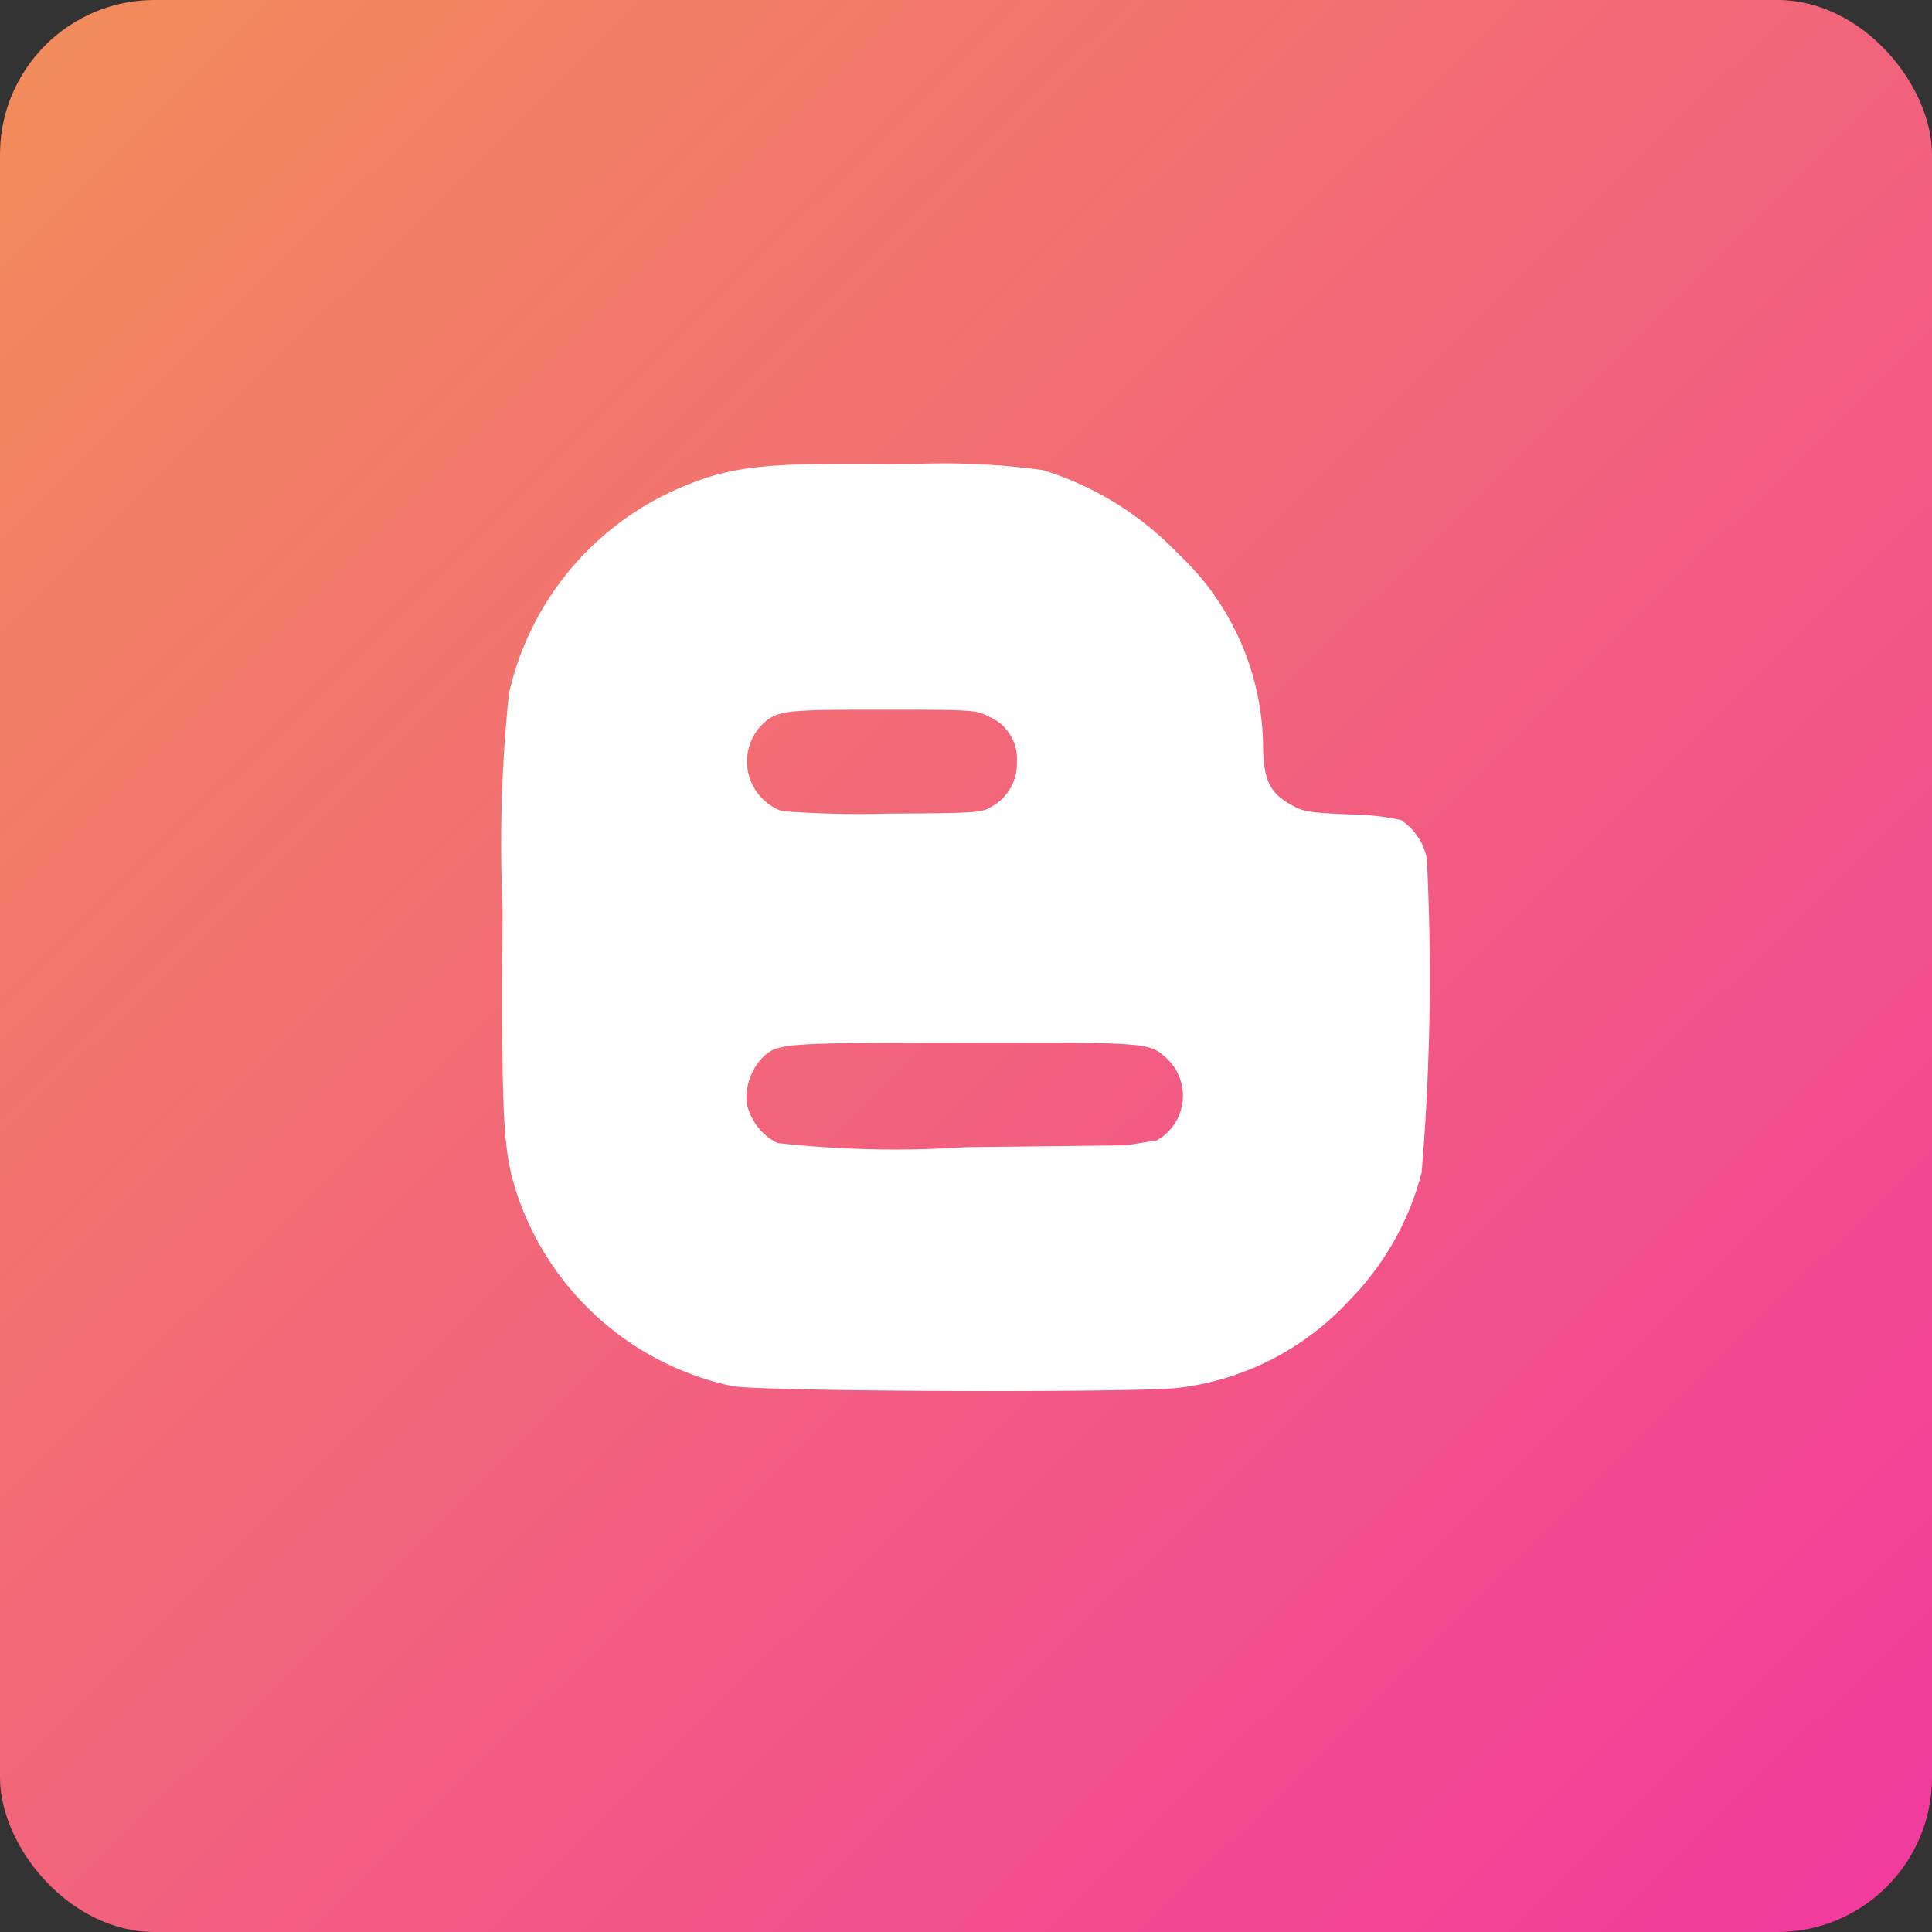
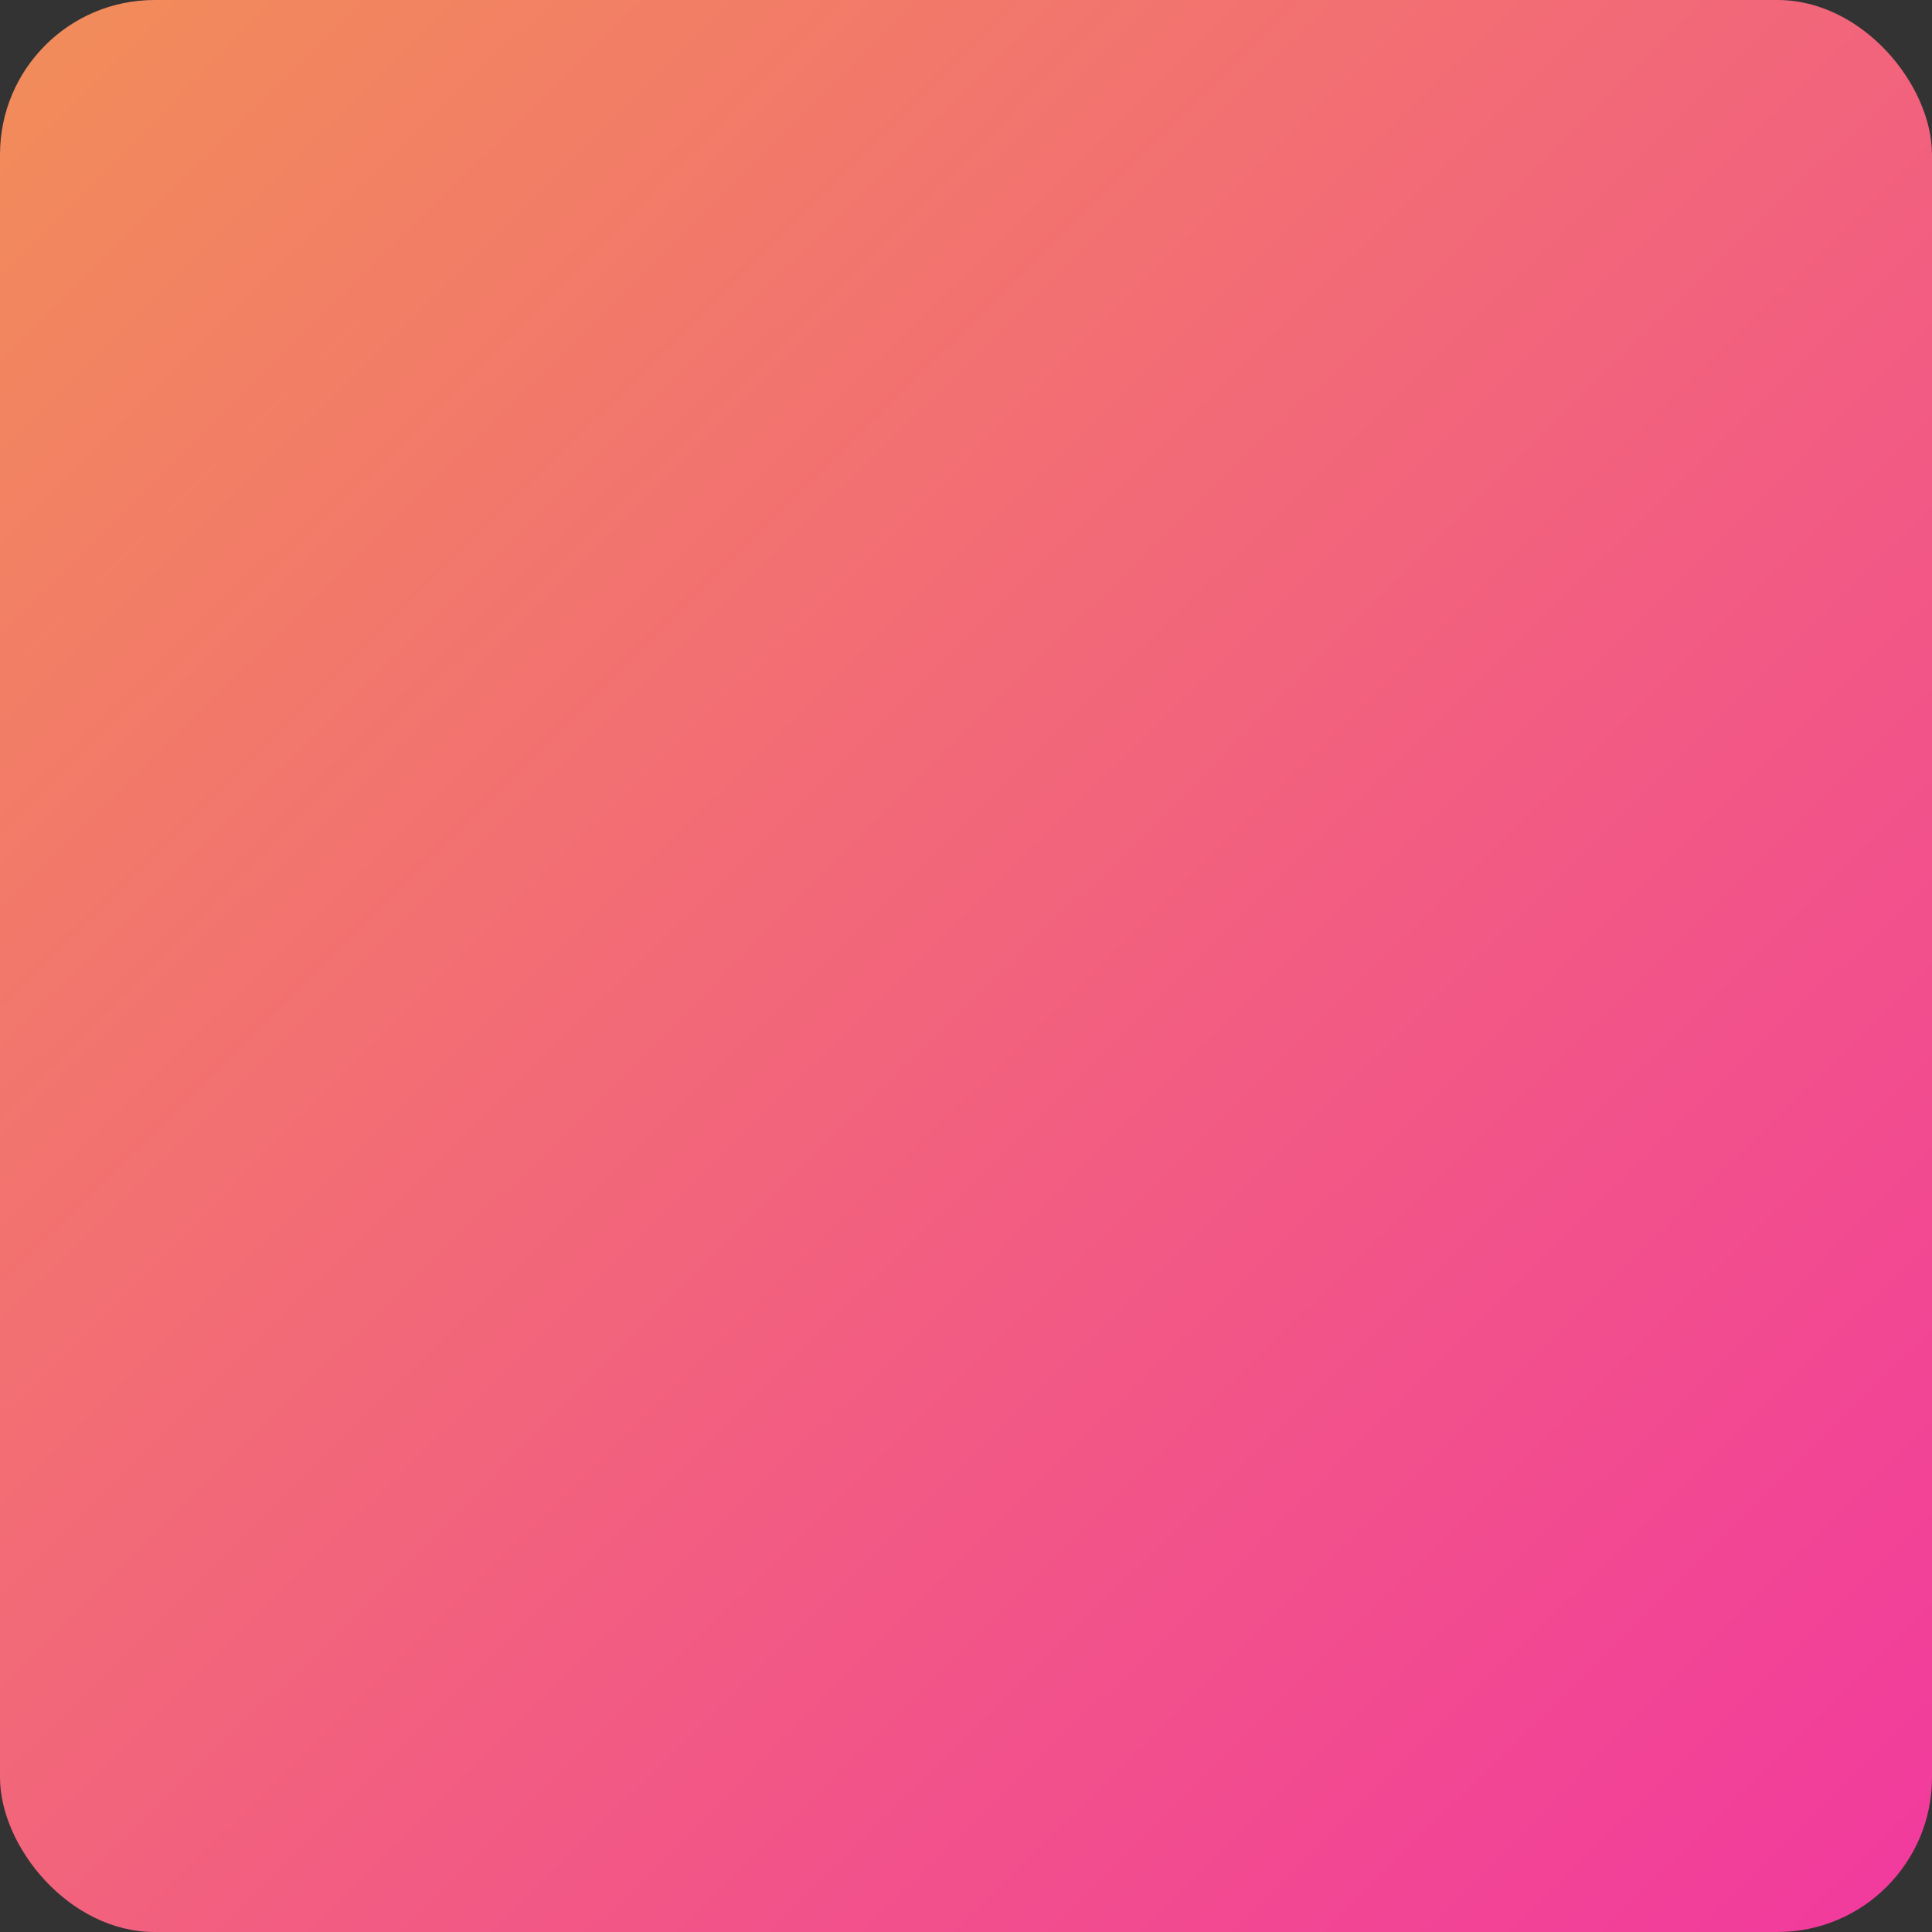
<svg xmlns="http://www.w3.org/2000/svg" width="50" height="50" viewBox="0 0 50 50">
  <rect x="0" y="0" width="50" height="50" fill="#333333" stroke="none" />
  <defs>
    <linearGradient id="linear-gradient" x1="-0.421" y1="-0.436" x2="1" y2="1" gradientUnits="objectBoundingBox">
      <stop offset="0" stop-color="#f2b23b" />
      <stop offset="1" stop-color="#f2399f" />
      <stop offset="1" stop-color="#dd7cad" />
    </linearGradient>
  </defs>
  <g id="Group_65736" data-name="Group 65736" transform="translate(-5389 -1104)">
    <rect id="Rectangle_14886" data-name="Rectangle 14886" width="50" height="50" rx="4" transform="translate(5389 1104)" fill="url(#linear-gradient)" />
-     <path id="blogger-b" d="M23.952,42.321a1.545,1.545,0,0,0-.67-.991,6.466,6.466,0,0,0-1.339-.145c-1.077-.048-1.195-.07-1.538-.268-.541-.316-.686-.659-.691-1.581a6.916,6.916,0,0,0-2.191-4.892,8.175,8.175,0,0,0-3.509-2.17,18.738,18.738,0,0,0-3.391-.155c-3.718-.043-4.543.032-5.808.536A7.615,7.615,0,0,0,.2,38.045a37.578,37.578,0,0,0-.166,5.568C0,49.052.042,49.85.38,50.927A7.533,7.533,0,0,0,5.973,55.98c.793.145,10.57.177,11.572.043a7.175,7.175,0,0,0,4.388-2.245,7.336,7.336,0,0,0,1.886-3.328,60.827,60.827,0,0,0,.134-8.129ZM6.7,38.913c.418-.423.536-.439,3.15-.439,2.352,0,2.432.005,2.775.182a1.18,1.18,0,0,1,.718,1.174,1.266,1.266,0,0,1-.659,1.157c-.246.155-.391.166-2.695.177A26.184,26.184,0,0,1,7.264,41.1,1.365,1.365,0,0,1,6.7,38.913ZM16.972,49.62l-.8.129-4.152.048a27.808,27.808,0,0,1-4.87-.107,1.49,1.49,0,0,1-.8-1.04,1.513,1.513,0,0,1,.439-1.2c.38-.343.546-.354,5.213-.359,4.8-.005,4.774-.005,5.229.418a1.324,1.324,0,0,1-.263,2.111Z" transform="translate(5401.973 1083.892)" fill="#fff" />
  </g>
</svg>